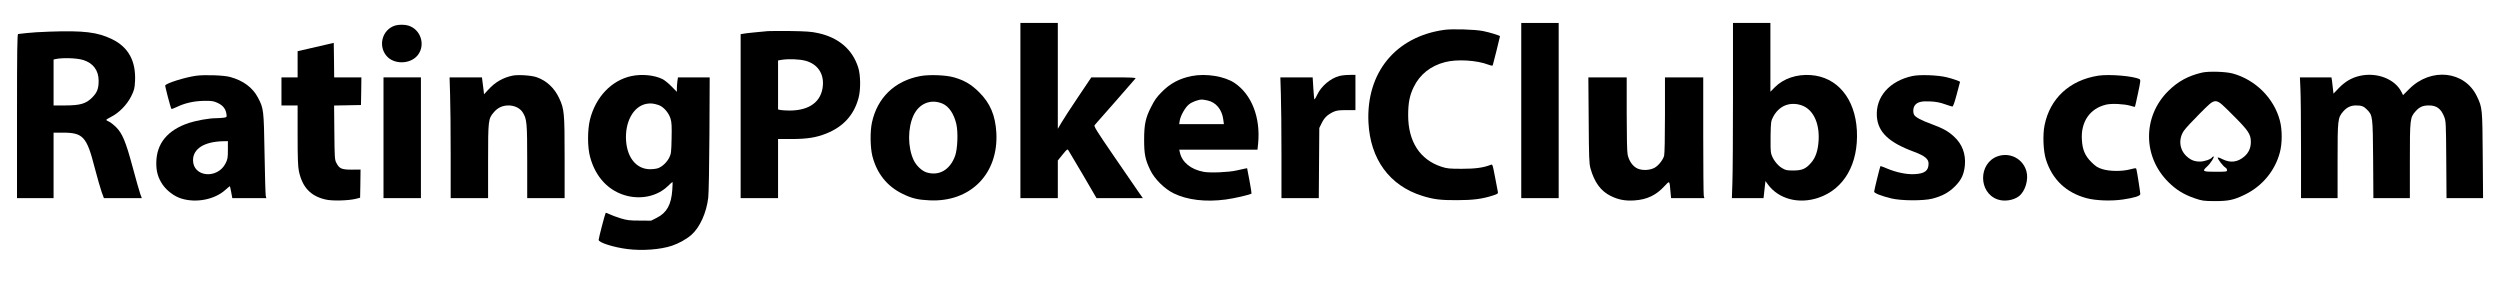
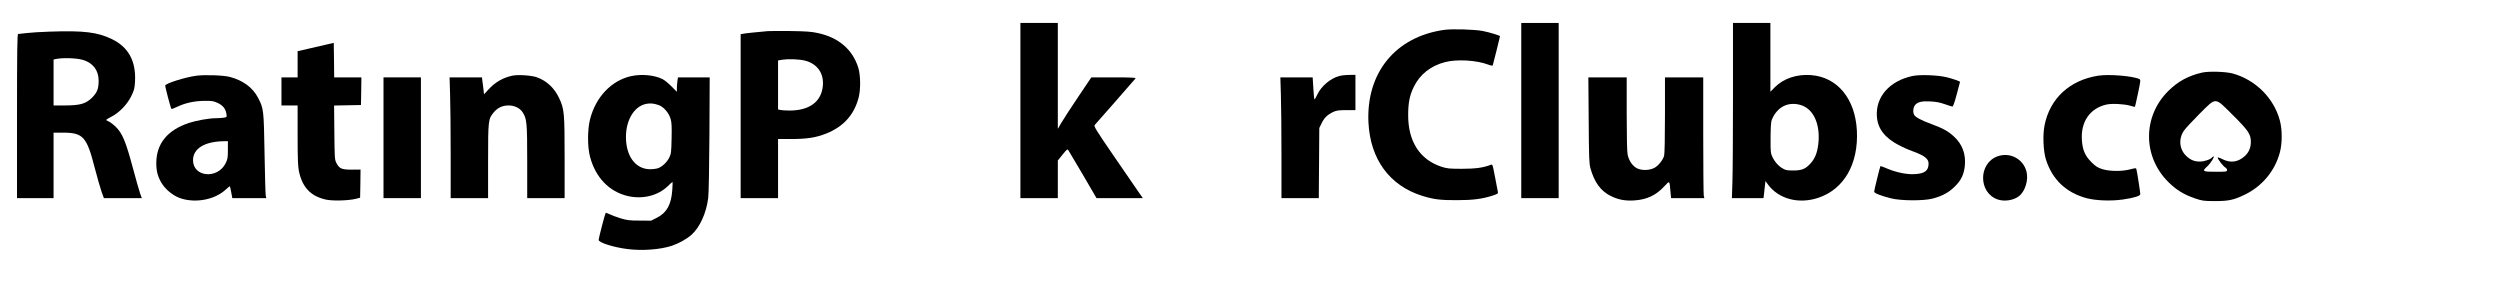
<svg xmlns="http://www.w3.org/2000/svg" version="1.0" width="2940pt" height="330pt" viewBox="0 0 2940 330" preserveAspectRatio="xMidYMid meet">
  <g transform="translate(0,330) scale(0.1,-0.1)" fill="#000000" stroke="none">
    <path d="M12000 2000 l0 -1030 220 0 220 0 0 221 0 222 56 69 c51 63 57 68 68 51 7 -10 84 -141 172 -290 l159 -273 273 0 272 0 -54 77 c-29 43 -160 233 -290 422 -205 299 -234 346 -223 360 7 9 117 133 243 276 126 143 233 266 238 273 6 9 -48 12 -257 12 l-263 0 -156 -232 c-86 -128 -175 -264 -197 -303 l-41 -70 0 623 0 622 -220 0 -220 0 0 -1030z" />
    <path d="M17890 2000 l0 -1030 220 0 220 0 0 1030 0 1030 -220 0 -220 0 0 -1030z" />
    <path d="M20380 2182 c0 -467 -3 -931 -7 -1030 l-6 -182 186 0 186 0 5 43 c3 23 8 68 11 100 l7 58 27 -38 c126 -173 363 -237 595 -159 303 102 473 399 453 791 -20 376 -231 630 -542 652 -166 12 -319 -40 -421 -141 l-54 -55 0 405 0 404 -220 0 -220 0 0 -848z m796 -117 c141 -42 223 -203 211 -415 -7 -120 -35 -204 -89 -265 -62 -71 -106 -90 -209 -90 -78 0 -90 3 -135 30 -55 34 -108 105 -125 168 -7 26 -9 106 -7 212 3 160 5 173 30 220 67 128 189 180 324 140z" />
-     <path d="M4648 3000 c-151 -45 -206 -237 -102 -358 87 -102 277 -99 364 6 99 120 39 309 -111 352 -40 12 -113 12 -151 0z" />
+     <path d="M4648 3000 z" />
    <path d="M16986 2949 c-573 -79 -921 -503 -893 -1089 21 -432 248 -743 632 -863 134 -42 217 -52 410 -51 189 0 299 15 422 55 55 18 62 23 58 42 -3 12 -16 83 -30 157 -35 181 -31 171 -61 159 -86 -32 -175 -44 -334 -44 -147 0 -173 3 -238 24 -254 83 -392 296 -392 605 0 146 17 233 65 332 71 148 200 251 371 294 138 36 371 22 506 -30 36 -13 50 -15 53 -7 6 16 85 335 85 341 0 8 -123 46 -200 61 -93 19 -362 27 -454 14z" />
    <path d="M585 2928 c-104 -3 -228 -11 -275 -17 -46 -6 -90 -11 -97 -11 -10 0 -13 -189 -13 -965 l0 -965 215 0 215 0 0 385 0 385 109 0 c238 0 281 -47 374 -410 31 -118 68 -248 82 -287 l27 -73 223 0 223 0 -18 48 c-10 27 -50 167 -89 313 -82 306 -123 403 -200 478 -27 26 -63 54 -80 61 -17 7 -31 16 -31 20 0 4 26 21 57 36 93 47 186 142 235 240 37 75 41 92 46 178 12 237 -77 401 -270 495 -170 83 -333 103 -733 89z m391 -333 c118 -35 184 -122 184 -244 0 -94 -17 -138 -76 -198 -73 -73 -141 -93 -320 -93 l-134 0 0 270 0 270 23 5 c79 18 248 13 323 -10z" />
    <path d="M9030 2934 c-114 -10 -264 -25 -291 -31 l-29 -5 0 -964 0 -964 220 0 220 0 0 348 0 347 163 0 c182 1 284 17 405 65 201 81 326 219 379 420 26 98 24 266 -4 355 -67 213 -231 354 -474 406 -76 17 -138 21 -319 24 -124 1 -245 1 -270 -1z m445 -349 c138 -39 214 -147 202 -291 -15 -188 -156 -294 -391 -294 -41 0 -88 3 -105 6 l-31 7 0 288 0 288 33 6 c90 15 216 10 292 -10z" />
    <path d="M3830 2774 c-52 -12 -148 -34 -212 -49 l-118 -27 0 -154 0 -154 -95 0 -95 0 0 -165 0 -165 95 0 95 0 0 -352 c0 -268 4 -369 15 -421 40 -188 136 -292 312 -333 78 -19 271 -14 358 8 l50 13 3 165 2 166 -104 -1 c-120 0 -146 12 -181 81 -19 36 -20 62 -23 356 l-3 317 158 3 158 3 3 163 2 162 -160 0 -160 0 -2 203 -3 203 -95 -22z" />
    <path d="M25895 2446 c-161 -37 -283 -104 -396 -216 -302 -299 -302 -771 1 -1071 91 -91 182 -147 310 -191 89 -30 103 -32 235 -33 161 0 224 13 350 74 207 99 358 280 416 498 29 107 29 269 0 376 -70 264 -288 480 -556 553 -82 22 -283 28 -360 10z m362 -498 c184 -183 213 -226 213 -317 0 -70 -25 -126 -75 -170 -79 -69 -164 -80 -259 -33 -34 18 -56 24 -56 17 0 -17 67 -103 90 -115 11 -6 20 -20 20 -30 0 -19 -7 -20 -135 -20 -154 0 -162 5 -97 64 39 36 90 116 73 116 -5 0 -13 -5 -17 -11 -13 -22 -90 -49 -142 -49 -63 0 -106 16 -154 59 -88 77 -103 205 -35 304 20 29 103 118 185 200 200 198 173 199 389 -15z" />
    <path d="M2306 2409 c-132 -18 -352 -88 -363 -114 -3 -10 61 -256 73 -276 2 -3 30 7 63 23 98 47 203 70 321 72 93 1 111 -2 161 -25 61 -29 93 -69 102 -130 5 -36 4 -37 -31 -43 -20 -3 -62 -6 -92 -6 -80 0 -232 -27 -319 -56 -252 -84 -381 -242 -383 -469 -1 -104 21 -177 75 -257 50 -72 139 -139 220 -163 174 -54 390 -12 515 100 28 25 52 45 54 45 3 0 10 -31 17 -70 l13 -70 200 0 200 0 -7 28 c-3 15 -10 239 -14 497 -9 520 -10 528 -78 658 -62 118 -175 201 -328 242 -72 20 -300 28 -399 14z m374 -872 c0 -93 -3 -109 -27 -158 -97 -190 -384 -161 -383 38 1 135 133 217 353 222 l57 1 0 -103z" />
    <path d="M6025 2410 c-112 -24 -203 -77 -282 -164 l-51 -55 -6 57 c-4 31 -9 76 -13 100 l-5 42 -191 0 -190 0 6 -197 c4 -108 7 -427 7 -710 l0 -513 220 0 220 0 0 433 c0 485 2 500 67 576 46 55 102 80 172 81 70 0 134 -30 166 -79 51 -77 55 -120 55 -583 l0 -428 220 0 220 0 0 475 c0 531 -4 572 -65 702 -56 119 -147 204 -264 245 -63 22 -222 32 -286 18z" />
    <path d="M7423 2405 c-233 -51 -419 -247 -485 -512 -30 -122 -30 -323 1 -437 65 -244 224 -409 442 -461 175 -41 355 3 471 115 29 28 54 50 56 50 3 0 2 -43 -2 -95 -12 -171 -64 -266 -180 -325 l-69 -35 -136 1 c-118 0 -148 4 -224 27 -49 15 -107 37 -129 48 -22 11 -42 18 -45 16 -7 -7 -83 -299 -83 -318 0 -32 178 -88 340 -108 175 -22 385 -6 522 39 82 28 172 78 230 129 98 87 176 258 197 436 6 53 12 363 14 753 l3 662 -187 0 -186 0 -7 -46 c-3 -26 -6 -64 -6 -85 l0 -39 -62 63 c-35 36 -82 74 -105 86 -96 48 -245 63 -370 36z m324 -341 c58 -21 119 -92 139 -161 13 -43 15 -91 12 -231 -3 -160 -6 -182 -27 -224 -26 -53 -77 -103 -127 -124 -19 -8 -62 -14 -98 -14 -157 0 -267 128 -283 330 -17 223 84 410 239 439 50 9 86 5 145 -15z" />
-     <path d="M10821 2405 c-299 -56 -504 -254 -567 -546 -23 -108 -20 -293 5 -394 53 -206 173 -356 356 -445 109 -53 180 -70 315 -76 482 -24 814 312 787 796 -12 204 -72 346 -202 475 -90 91 -174 140 -295 175 -98 28 -294 35 -399 15z m264 -324 c74 -32 133 -119 161 -238 23 -96 15 -296 -14 -376 -59 -164 -188 -239 -334 -195 -56 17 -122 79 -153 144 -71 151 -72 376 -2 527 66 141 204 197 342 138z" />
-     <path d="M14015 2406 c-143 -28 -256 -88 -353 -188 -63 -64 -82 -91 -127 -180 -63 -123 -80 -202 -80 -378 0 -175 12 -234 72 -360 49 -103 166 -220 274 -273 161 -79 377 -105 615 -73 99 13 289 57 302 70 2 2 -9 70 -24 151 l-28 147 -31 -6 c-16 -3 -59 -13 -95 -21 -89 -21 -310 -30 -384 -16 -152 28 -256 113 -281 229 l-7 32 460 0 460 0 8 77 c28 303 -77 572 -277 707 -117 79 -336 115 -504 82z m184 -287 c101 -21 172 -107 187 -226 l7 -53 -263 0 -263 0 7 43 c10 58 64 155 109 190 33 27 106 55 149 56 9 1 40 -4 67 -10z" />
    <path d="M15749 2406 c-103 -28 -210 -118 -257 -217 -15 -32 -30 -58 -34 -58 -3 -1 -9 58 -13 129 l-8 130 -190 0 -190 0 6 -197 c4 -108 7 -427 7 -710 l0 -513 219 0 220 0 3 413 3 412 28 57 c31 64 70 101 137 132 37 17 65 21 153 21 l107 0 0 208 0 207 -72 -1 c-40 0 -94 -6 -119 -13z" />
    <path d="M22490 2406 c-270 -58 -434 -245 -418 -477 14 -184 141 -305 437 -414 124 -46 171 -84 171 -138 0 -85 -45 -119 -165 -125 -93 -5 -215 20 -328 68 -39 16 -72 29 -73 27 -5 -5 -74 -286 -74 -301 0 -17 79 -49 200 -79 116 -29 380 -30 485 -3 116 30 193 72 266 145 75 75 106 142 116 247 12 133 -31 249 -127 337 -69 64 -127 96 -266 148 -121 44 -189 81 -204 109 -16 31 -12 85 10 113 30 38 80 50 184 44 63 -3 114 -13 166 -32 41 -14 81 -27 89 -28 9 -1 25 41 52 143 21 80 39 146 39 147 0 7 -85 37 -155 54 -105 26 -316 34 -405 15z" />
    <path d="M24675 2410 c-336 -53 -567 -266 -631 -583 -23 -111 -15 -304 16 -402 74 -236 238 -392 480 -456 111 -29 289 -35 426 -15 136 20 204 42 204 64 0 18 -36 252 -45 288 -4 20 -5 20 -72 3 -98 -26 -242 -25 -329 2 -57 18 -77 31 -129 82 -75 75 -105 144 -112 262 -14 213 94 370 286 415 65 15 212 8 286 -14 27 -9 50 -14 52 -12 1 1 18 73 36 160 30 140 32 158 18 165 -70 37 -358 61 -486 41z" />
-     <path d="M27743 2406 c-90 -22 -163 -65 -235 -138 l-66 -69 -7 58 c-3 32 -8 75 -11 96 l-6 37 -185 0 -186 0 6 -137 c4 -75 7 -394 7 -710 l0 -573 215 0 215 0 0 439 c0 488 2 505 66 580 43 49 89 71 152 71 64 0 90 -10 129 -50 66 -68 67 -75 71 -582 l3 -458 215 0 214 0 0 438 c0 493 2 511 68 584 46 51 85 68 157 68 89 0 140 -38 177 -129 22 -55 23 -67 26 -508 l3 -453 215 0 215 0 -4 503 c-4 551 -5 562 -68 693 -143 301 -540 344 -796 88 l-73 -73 -20 40 c-79 153 -295 234 -497 185z" />
    <path d="M4510 1680 l0 -710 220 0 220 0 0 710 0 710 -220 0 -220 0 0 -710z" />
    <path d="M18683 1888 c3 -446 5 -510 21 -568 46 -164 121 -267 239 -325 90 -44 169 -59 277 -52 148 10 255 60 354 168 63 67 59 71 71 -68 l7 -73 195 0 196 0 -7 31 c-3 17 -6 337 -6 710 l0 679 -225 0 -225 0 0 -442 c0 -274 -4 -457 -10 -480 -15 -52 -68 -117 -114 -142 -58 -30 -142 -33 -199 -8 -55 25 -100 88 -116 163 -7 31 -11 214 -11 479 l0 430 -226 0 -225 0 4 -502z" />
    <path d="M23492 1462 c-227 -81 -228 -427 -1 -507 79 -28 187 -12 252 38 73 56 115 194 88 292 -40 148 -194 228 -339 177z" />
  </g>
</svg>